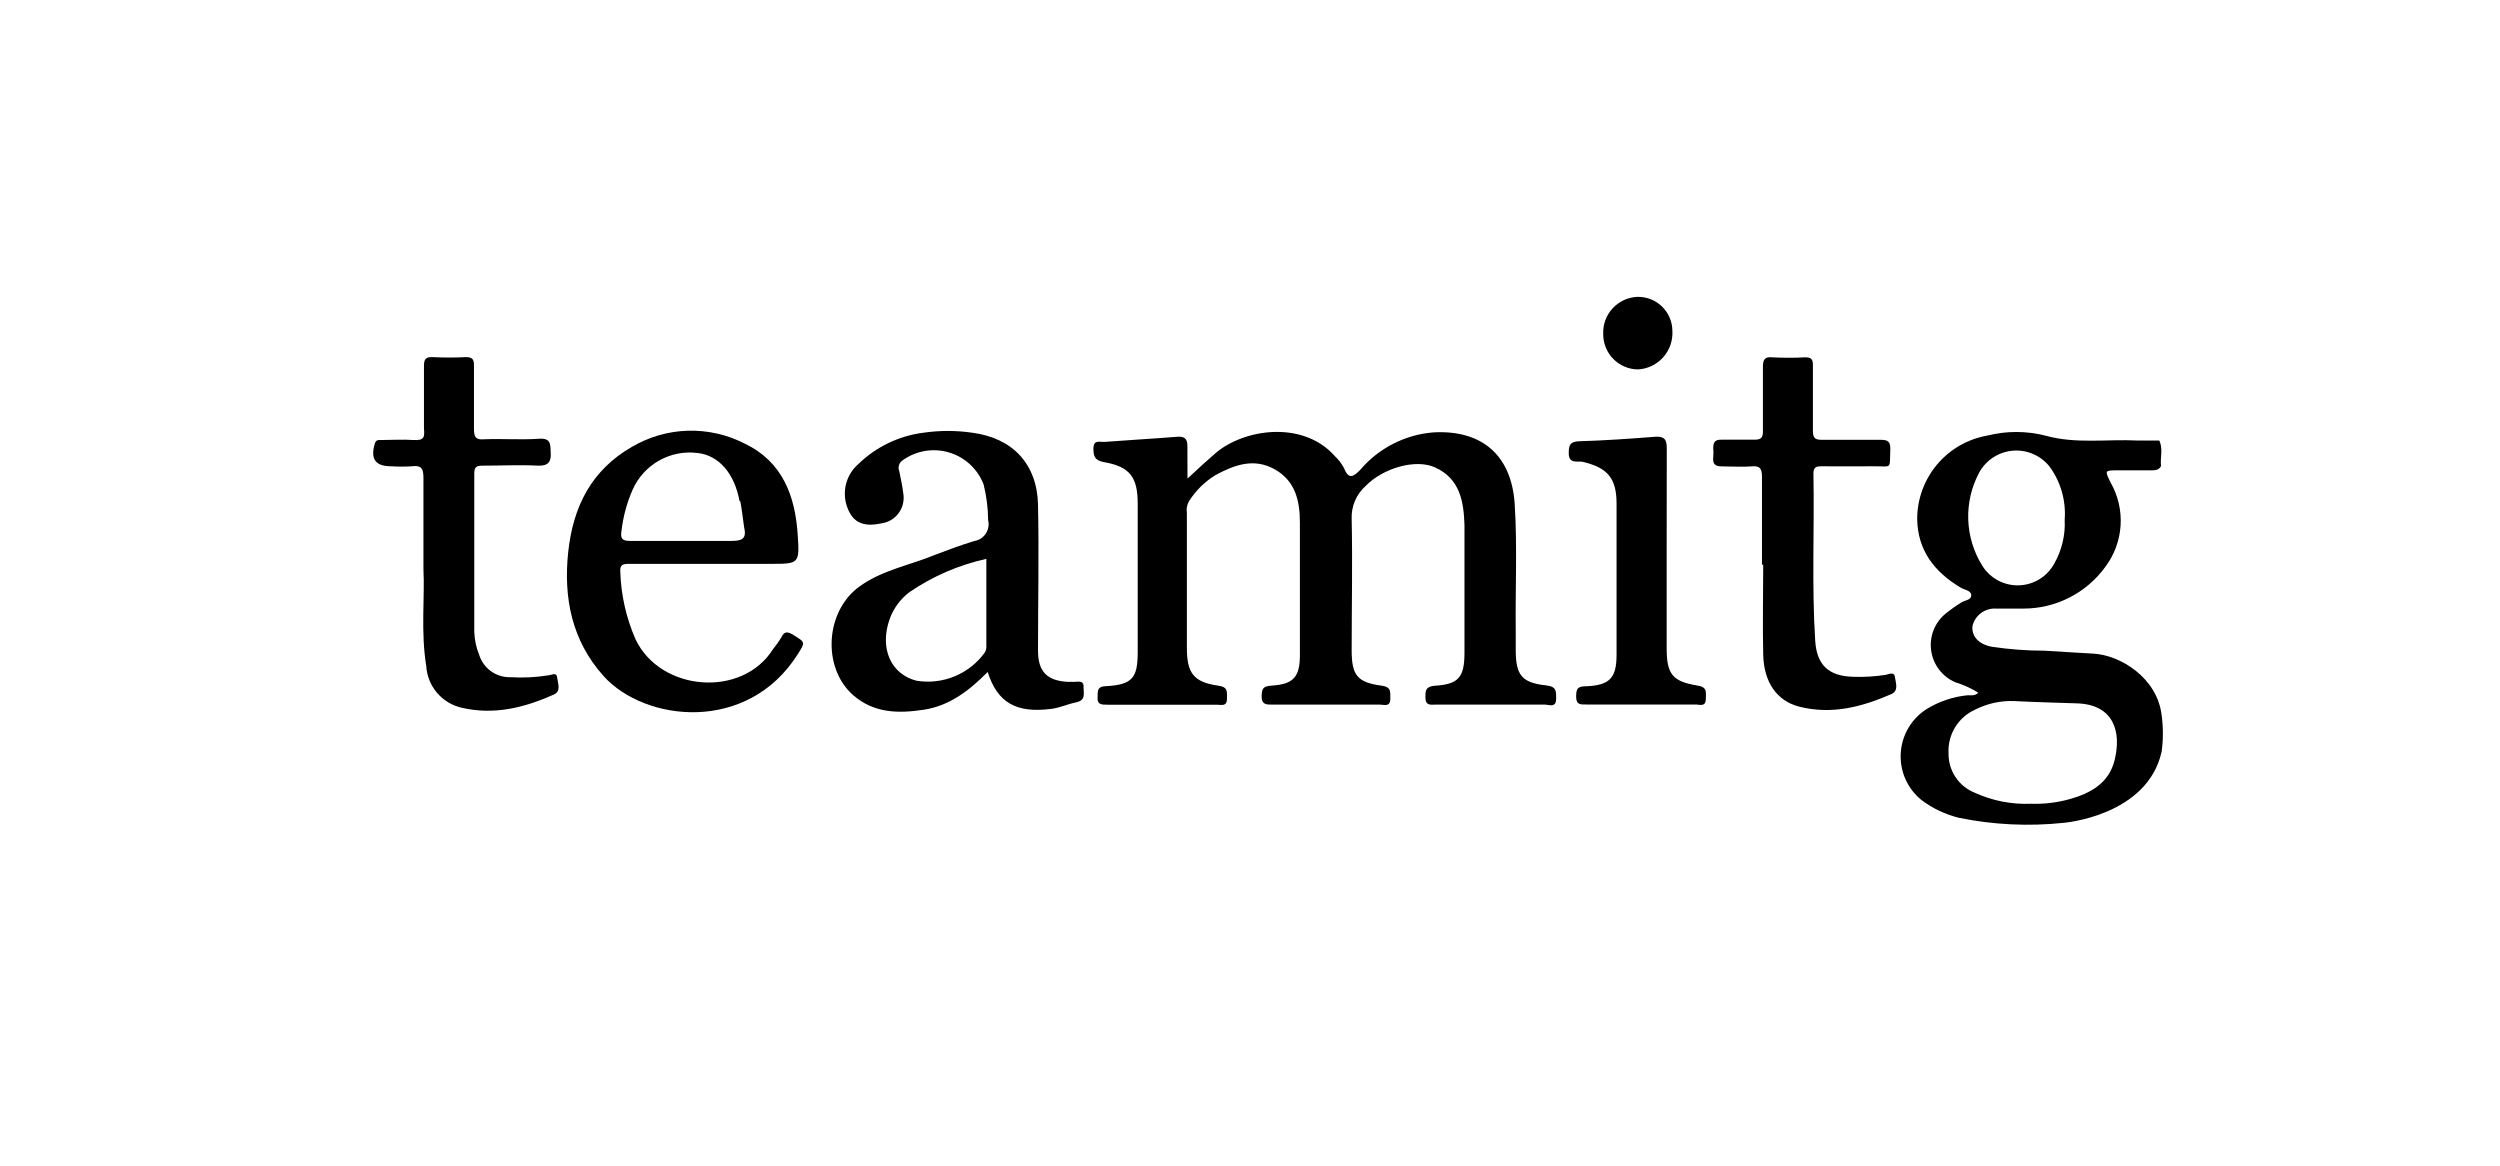
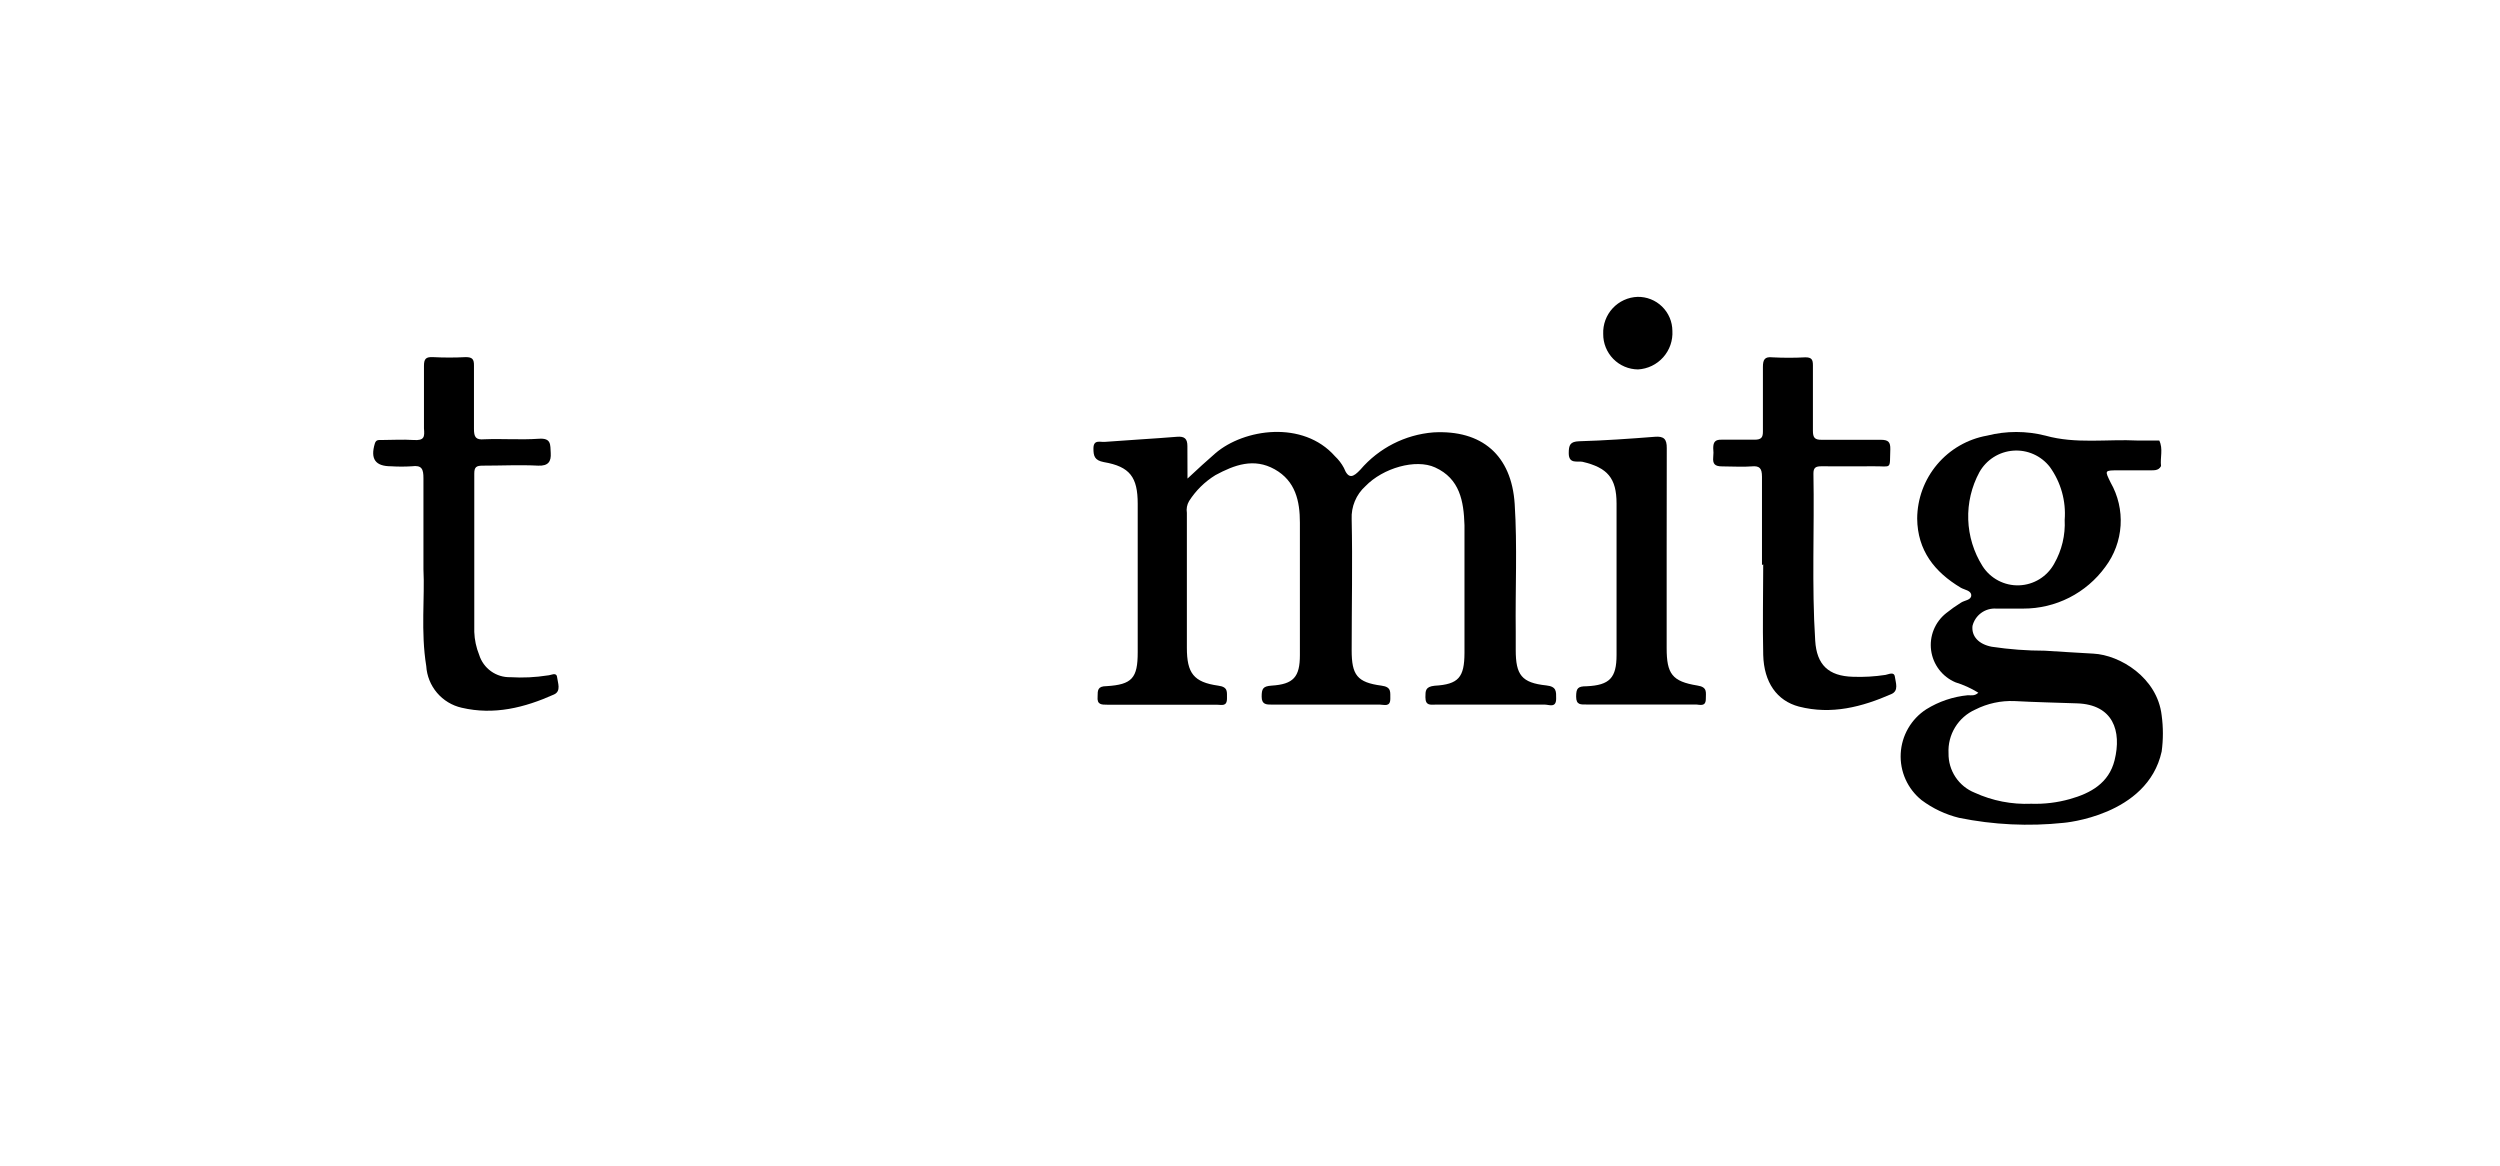
<svg xmlns="http://www.w3.org/2000/svg" width="283" height="132" viewBox="0 0 283 132" fill="none">
  <path d="M134.425 54.175C135.604 53.078 136.583 52.169 137.585 51.308C140.816 48.534 147.502 47.543 151.122 51.65C151.525 52.028 151.865 52.471 152.125 52.96C152.655 54.317 153.209 53.998 153.999 53.16C156.087 50.719 159.054 49.205 162.254 48.947C167.748 48.64 171.109 51.532 171.463 57.055C171.769 61.87 171.522 66.697 171.581 71.524V73.578C171.581 76.398 172.241 77.295 175.048 77.59C176.227 77.72 176.156 78.287 176.156 79.089C176.156 80.175 175.354 79.762 174.871 79.762C170.755 79.762 166.616 79.762 162.537 79.762C161.959 79.762 161.357 79.927 161.357 78.924C161.357 78.18 161.357 77.744 162.383 77.626C165.119 77.472 165.767 76.67 165.779 73.92V59.451C165.697 56.748 165.26 54.187 162.454 52.913C160.261 51.91 156.558 52.972 154.565 55.037C154.047 55.505 153.637 56.081 153.369 56.727C153.099 57.371 152.976 58.068 153.009 58.766C153.115 63.711 153.009 68.668 153.009 73.613C153.009 76.41 153.622 77.248 156.381 77.614C157.56 77.767 157.36 78.381 157.384 79.089C157.384 80.069 156.688 79.762 156.204 79.762C152.136 79.762 148.068 79.762 144 79.762C143.352 79.762 142.821 79.762 142.821 78.865C142.821 77.968 142.962 77.685 143.918 77.614C146.429 77.46 147.148 76.634 147.148 74.156C147.148 69.164 147.148 64.16 147.148 59.168C147.148 56.725 146.653 54.447 144.295 53.125C141.937 51.803 139.731 52.629 137.585 53.786C136.381 54.527 135.361 55.532 134.602 56.725C134.366 57.127 134.279 57.598 134.354 58.058V73.33C134.354 76.198 135.121 77.224 137.892 77.614C139.071 77.767 138.871 78.357 138.894 79.065C138.894 80.045 138.234 79.762 137.715 79.773H125.346C124.674 79.773 124.166 79.773 124.249 78.853C124.249 78.145 124.249 77.673 125.251 77.673C128.152 77.496 128.789 76.764 128.789 73.837V57.031C128.789 54.01 127.904 52.818 124.957 52.311C123.895 52.11 123.777 51.614 123.777 50.765C123.777 49.714 124.556 50.068 125.051 50.021C127.775 49.809 130.51 49.667 133.234 49.443C134.095 49.372 134.413 49.667 134.413 50.493C134.425 51.591 134.425 52.736 134.425 54.175Z" fill="black" />
  <path d="M47.934 64.431C47.934 60.525 47.934 57.35 47.934 54.128C47.934 53.113 47.757 52.629 46.625 52.783C45.84 52.832 45.052 52.832 44.267 52.783C42.498 52.783 41.908 51.968 42.427 50.222C42.569 49.726 42.899 49.821 43.217 49.809C44.397 49.809 45.576 49.726 46.814 49.809C48.052 49.891 48.075 49.443 47.993 48.499C47.993 46.138 47.993 43.778 47.993 41.418C47.993 40.615 48.217 40.391 49.007 40.426C50.244 40.491 51.484 40.491 52.721 40.426C53.464 40.426 53.665 40.662 53.653 41.382C53.653 43.743 53.653 46.103 53.653 48.546C53.653 49.467 53.842 49.821 54.832 49.726C56.884 49.644 58.947 49.809 60.987 49.667C62.426 49.561 62.285 50.34 62.343 51.284C62.402 52.228 62.084 52.759 60.928 52.712C58.841 52.606 56.742 52.712 54.644 52.712C53.924 52.712 53.688 52.865 53.688 53.609C53.688 59.592 53.688 65.564 53.688 71.536C53.72 72.427 53.908 73.306 54.243 74.132C54.476 74.882 54.949 75.534 55.587 75.99C56.226 76.446 56.996 76.681 57.78 76.658C59.19 76.745 60.606 76.677 62.002 76.457C62.343 76.457 62.992 76.032 63.063 76.658C63.133 77.283 63.558 78.239 62.709 78.617C59.384 80.104 55.941 80.977 52.262 80.116C51.173 79.87 50.193 79.276 49.47 78.425C48.747 77.574 48.319 76.51 48.252 75.395C47.616 71.501 48.099 67.606 47.934 64.431Z" fill="black" />
  <path d="M199.456 63.959C199.456 60.631 199.456 57.303 199.456 53.975C199.456 52.983 199.173 52.712 198.277 52.795C197.38 52.877 196.048 52.795 194.94 52.795C194.114 52.795 193.866 52.511 193.937 51.756C193.973 51.415 193.973 51.071 193.937 50.729C193.937 50.021 194.173 49.75 194.904 49.773C196.083 49.773 197.38 49.773 198.619 49.773C199.373 49.773 199.574 49.526 199.562 48.817C199.562 46.457 199.562 43.967 199.562 41.536C199.562 40.698 199.774 40.355 200.635 40.45C201.877 40.515 203.119 40.515 204.361 40.45C205.045 40.45 205.222 40.674 205.222 41.335C205.222 43.813 205.222 46.28 205.222 48.758C205.222 49.537 205.422 49.797 206.224 49.785C208.453 49.785 210.67 49.785 212.898 49.785C213.747 49.785 214.007 50.021 213.983 50.871C213.901 53.231 214.195 52.759 212.085 52.783C209.974 52.806 208.146 52.783 206.189 52.783C205.552 52.783 205.269 52.924 205.281 53.633C205.399 59.947 205.08 66.272 205.481 72.515C205.646 75.265 206.991 76.528 209.738 76.611C210.976 76.658 212.215 76.587 213.441 76.398C213.794 76.339 214.419 75.985 214.502 76.622C214.584 77.26 214.974 78.192 214.101 78.57C210.764 80.033 207.321 80.93 203.642 79.986C201.142 79.325 199.68 77.248 199.597 74.144C199.515 70.722 199.597 67.311 199.597 63.888L199.456 63.959Z" fill="black" />
  <path d="M188.666 62.484V73.365C188.666 76.268 189.279 77.142 192.145 77.602C193.324 77.779 193.088 78.404 193.1 79.101C193.1 80.08 192.369 79.738 191.921 79.75C187.805 79.75 183.667 79.75 179.598 79.75C178.962 79.75 178.419 79.821 178.419 78.865C178.419 77.909 178.608 77.685 179.598 77.685C182.228 77.567 182.994 76.717 182.994 74.144C182.994 68.432 182.994 62.708 182.994 56.996C182.994 54.128 181.969 52.936 179.139 52.275C178.596 52.157 177.582 52.57 177.582 51.308C177.582 50.375 177.735 49.986 178.761 49.95C181.627 49.868 184.48 49.667 187.334 49.443C188.36 49.36 188.69 49.714 188.678 50.729C188.666 54.636 188.666 58.566 188.666 62.484Z" fill="black" />
  <path d="M181.484 37.806C181.462 37.274 181.545 36.743 181.729 36.243C181.913 35.744 182.194 35.285 182.556 34.895C182.918 34.504 183.353 34.189 183.836 33.968C184.321 33.746 184.843 33.623 185.375 33.605C185.887 33.596 186.395 33.688 186.872 33.877C187.348 34.066 187.781 34.347 188.147 34.705C188.514 35.063 188.805 35.49 189.006 35.962C189.206 36.433 189.31 36.94 189.314 37.452C189.346 37.995 189.27 38.538 189.092 39.052C188.913 39.565 188.636 40.038 188.274 40.444C187.912 40.85 187.474 41.18 186.985 41.416C186.495 41.652 185.965 41.789 185.422 41.819C184.9 41.814 184.385 41.707 183.905 41.503C183.424 41.298 182.989 41.002 182.623 40.629C182.258 40.256 181.969 39.815 181.773 39.331C181.577 38.847 181.479 38.329 181.484 37.806Z" fill="black" />
  <path d="M221.765 92.579C220.23 92.201 218.787 91.519 217.52 90.572C216.739 89.942 216.116 89.136 215.706 88.219C215.295 87.302 215.109 86.3 215.161 85.297C215.213 84.293 215.502 83.316 216.004 82.447C216.506 81.577 217.208 80.838 218.051 80.293C219.479 79.405 221.093 78.86 222.768 78.7C223.133 78.7 223.534 78.806 223.947 78.416C223.137 77.913 222.264 77.516 221.353 77.236C220.62 76.924 219.982 76.427 219.5 75.794C219.018 75.16 218.709 74.412 218.603 73.623C218.497 72.834 218.598 72.03 218.896 71.292C219.195 70.554 219.679 69.906 220.303 69.412C220.833 68.985 221.388 68.591 221.966 68.231C222.367 67.948 223.145 67.948 223.145 67.393C223.145 66.839 222.39 66.78 221.966 66.532C218.983 64.75 217.06 62.307 217.025 58.696C217.04 56.453 217.84 54.286 219.286 52.572C220.731 50.858 222.731 49.705 224.937 49.313C227.105 48.764 229.373 48.764 231.541 49.313C234.996 50.281 238.51 49.691 241.988 49.868C242.802 49.868 243.615 49.868 244.429 49.868C244.889 50.812 244.511 51.791 244.629 52.759C244.335 53.337 243.757 53.219 243.273 53.243C242.094 53.243 240.915 53.243 239.807 53.243C238.203 53.243 238.25 53.243 238.922 54.624C239.765 56.1 240.158 57.791 240.051 59.488C239.943 61.185 239.342 62.813 238.321 64.171C237.257 65.637 235.862 66.829 234.248 67.65C232.635 68.471 230.851 68.896 229.041 68.892C228.015 68.892 226.989 68.892 225.963 68.892C225.358 68.852 224.758 69.027 224.269 69.385C223.779 69.743 223.432 70.262 223.286 70.851C223.157 72.031 223.982 72.928 225.468 73.212C227.455 73.509 229.461 73.659 231.47 73.66C233.298 73.766 235.125 73.896 236.965 73.991C239.983 74.144 244.205 76.705 244.7 80.977C244.884 82.336 244.884 83.714 244.7 85.073C243.096 92.378 233.604 93.145 233.604 93.145C229.652 93.562 225.66 93.371 221.765 92.579ZM234.312 90.454C236.67 89.793 238.722 88.648 239.37 86.064C240.196 82.736 239.205 79.75 235.114 79.62C232.755 79.537 230.397 79.49 228.039 79.361C226.499 79.298 224.968 79.631 223.593 80.328C222.649 80.75 221.855 81.448 221.316 82.331C220.777 83.214 220.518 84.24 220.574 85.273C220.558 86.229 220.833 87.168 221.361 87.964C221.889 88.761 222.647 89.378 223.534 89.734C225.54 90.651 227.734 91.08 229.937 90.985C231.413 91.034 232.89 90.855 234.312 90.454ZM232.048 52.865C231.563 52.238 230.93 51.74 230.206 51.417C229.482 51.094 228.688 50.955 227.898 51.014C227.107 51.072 226.343 51.326 225.674 51.752C225.006 52.178 224.453 52.763 224.065 53.456C223.177 55.098 222.742 56.948 222.804 58.814C222.867 60.681 223.423 62.497 224.418 64.077C224.859 64.77 225.474 65.337 226.2 65.719C226.927 66.102 227.741 66.289 228.562 66.26C229.383 66.231 230.181 65.989 230.879 65.556C231.578 65.124 232.151 64.516 232.543 63.794C233.4 62.292 233.809 60.576 233.722 58.849C233.888 56.719 233.294 54.599 232.048 52.865Z" fill="black" />
-   <path d="M111.808 76.068C109.721 78.168 107.504 79.891 104.58 80.34C101.655 80.788 98.92 80.729 96.573 78.688C93.035 75.572 93.401 69.152 97.34 66.355C99.898 64.526 102.964 63.995 105.829 62.814C107.303 62.248 108.777 61.705 110.287 61.245C110.55 61.203 110.801 61.108 111.026 60.964C111.25 60.82 111.442 60.632 111.589 60.41C111.737 60.188 111.836 59.937 111.882 59.675C111.928 59.412 111.919 59.143 111.855 58.884C111.846 57.524 111.676 56.169 111.348 54.848C111.015 53.979 110.487 53.198 109.803 52.567C109.119 51.936 108.299 51.471 107.406 51.21C106.514 50.948 105.573 50.897 104.657 51.059C103.741 51.221 102.875 51.593 102.127 52.145C101.948 52.277 101.818 52.464 101.758 52.678C101.698 52.892 101.712 53.12 101.797 53.326C101.974 54.199 102.162 55.084 102.268 55.969C102.32 56.352 102.294 56.74 102.194 57.113C102.094 57.486 101.921 57.834 101.686 58.14C101.45 58.445 101.156 58.7 100.821 58.891C100.485 59.081 100.116 59.204 99.733 59.25C97.717 59.687 96.526 59.132 95.913 57.433C95.597 56.583 95.549 55.658 95.774 54.78C96 53.902 96.488 53.115 97.174 52.523C99.182 50.574 101.769 49.331 104.544 48.983C106.37 48.717 108.225 48.717 110.051 48.983C114.638 49.584 117.397 52.523 117.503 57.126C117.621 62.626 117.503 68.137 117.503 73.648C117.503 76.009 118.506 77.071 120.911 77.189C121.123 77.177 121.336 77.177 121.548 77.189C121.996 77.189 122.727 76.953 122.656 77.814C122.656 78.487 122.939 79.266 121.831 79.502C120.722 79.738 119.979 80.128 118.989 80.246C115.027 80.753 112.904 79.537 111.808 76.068ZM102.952 67.028C101.926 67.803 101.148 68.861 100.712 70.072C99.533 73.377 100.842 76.327 103.754 77.059C105.214 77.298 106.712 77.124 108.078 76.556C109.445 75.989 110.626 75.052 111.489 73.849C111.592 73.669 111.649 73.466 111.655 73.259C111.655 69.954 111.655 66.638 111.655 63.263C108.541 63.952 105.587 65.229 102.952 67.028Z" fill="black" />
-   <path d="M80.182 63.829C77.187 63.829 74.192 63.829 71.197 63.829C70.524 63.829 70.159 63.912 70.218 64.714C70.298 67.359 70.886 69.964 71.951 72.385C74.769 78.286 84.014 79.054 87.516 73.471C87.854 73.062 88.161 72.628 88.436 72.173C88.79 71.382 89.214 71.512 89.827 71.89C91.183 72.728 91.171 72.681 90.311 74.05C84.615 83.066 73.012 81.709 68.343 76.552C64.723 72.527 63.768 67.665 64.322 62.484C64.876 57.303 66.975 53.208 71.527 50.588C73.453 49.452 75.636 48.822 77.871 48.758C80.106 48.694 82.321 49.198 84.309 50.222C88.566 52.252 90.016 56.123 90.299 60.525C90.523 63.829 90.464 63.829 87.198 63.829H80.182ZM83.719 56.748C83.153 53.585 81.361 51.555 79.002 51.284C77.492 51.085 75.957 51.38 74.627 52.124C73.297 52.868 72.243 54.022 71.621 55.415C70.961 56.915 70.532 58.507 70.347 60.135C70.218 60.985 70.454 61.233 71.326 61.233C75.123 61.233 78.92 61.233 82.717 61.233C83.896 61.233 84.568 61.068 84.238 59.71C84.085 58.755 84.002 57.739 83.79 56.689L83.719 56.748Z" fill="black" />
</svg>